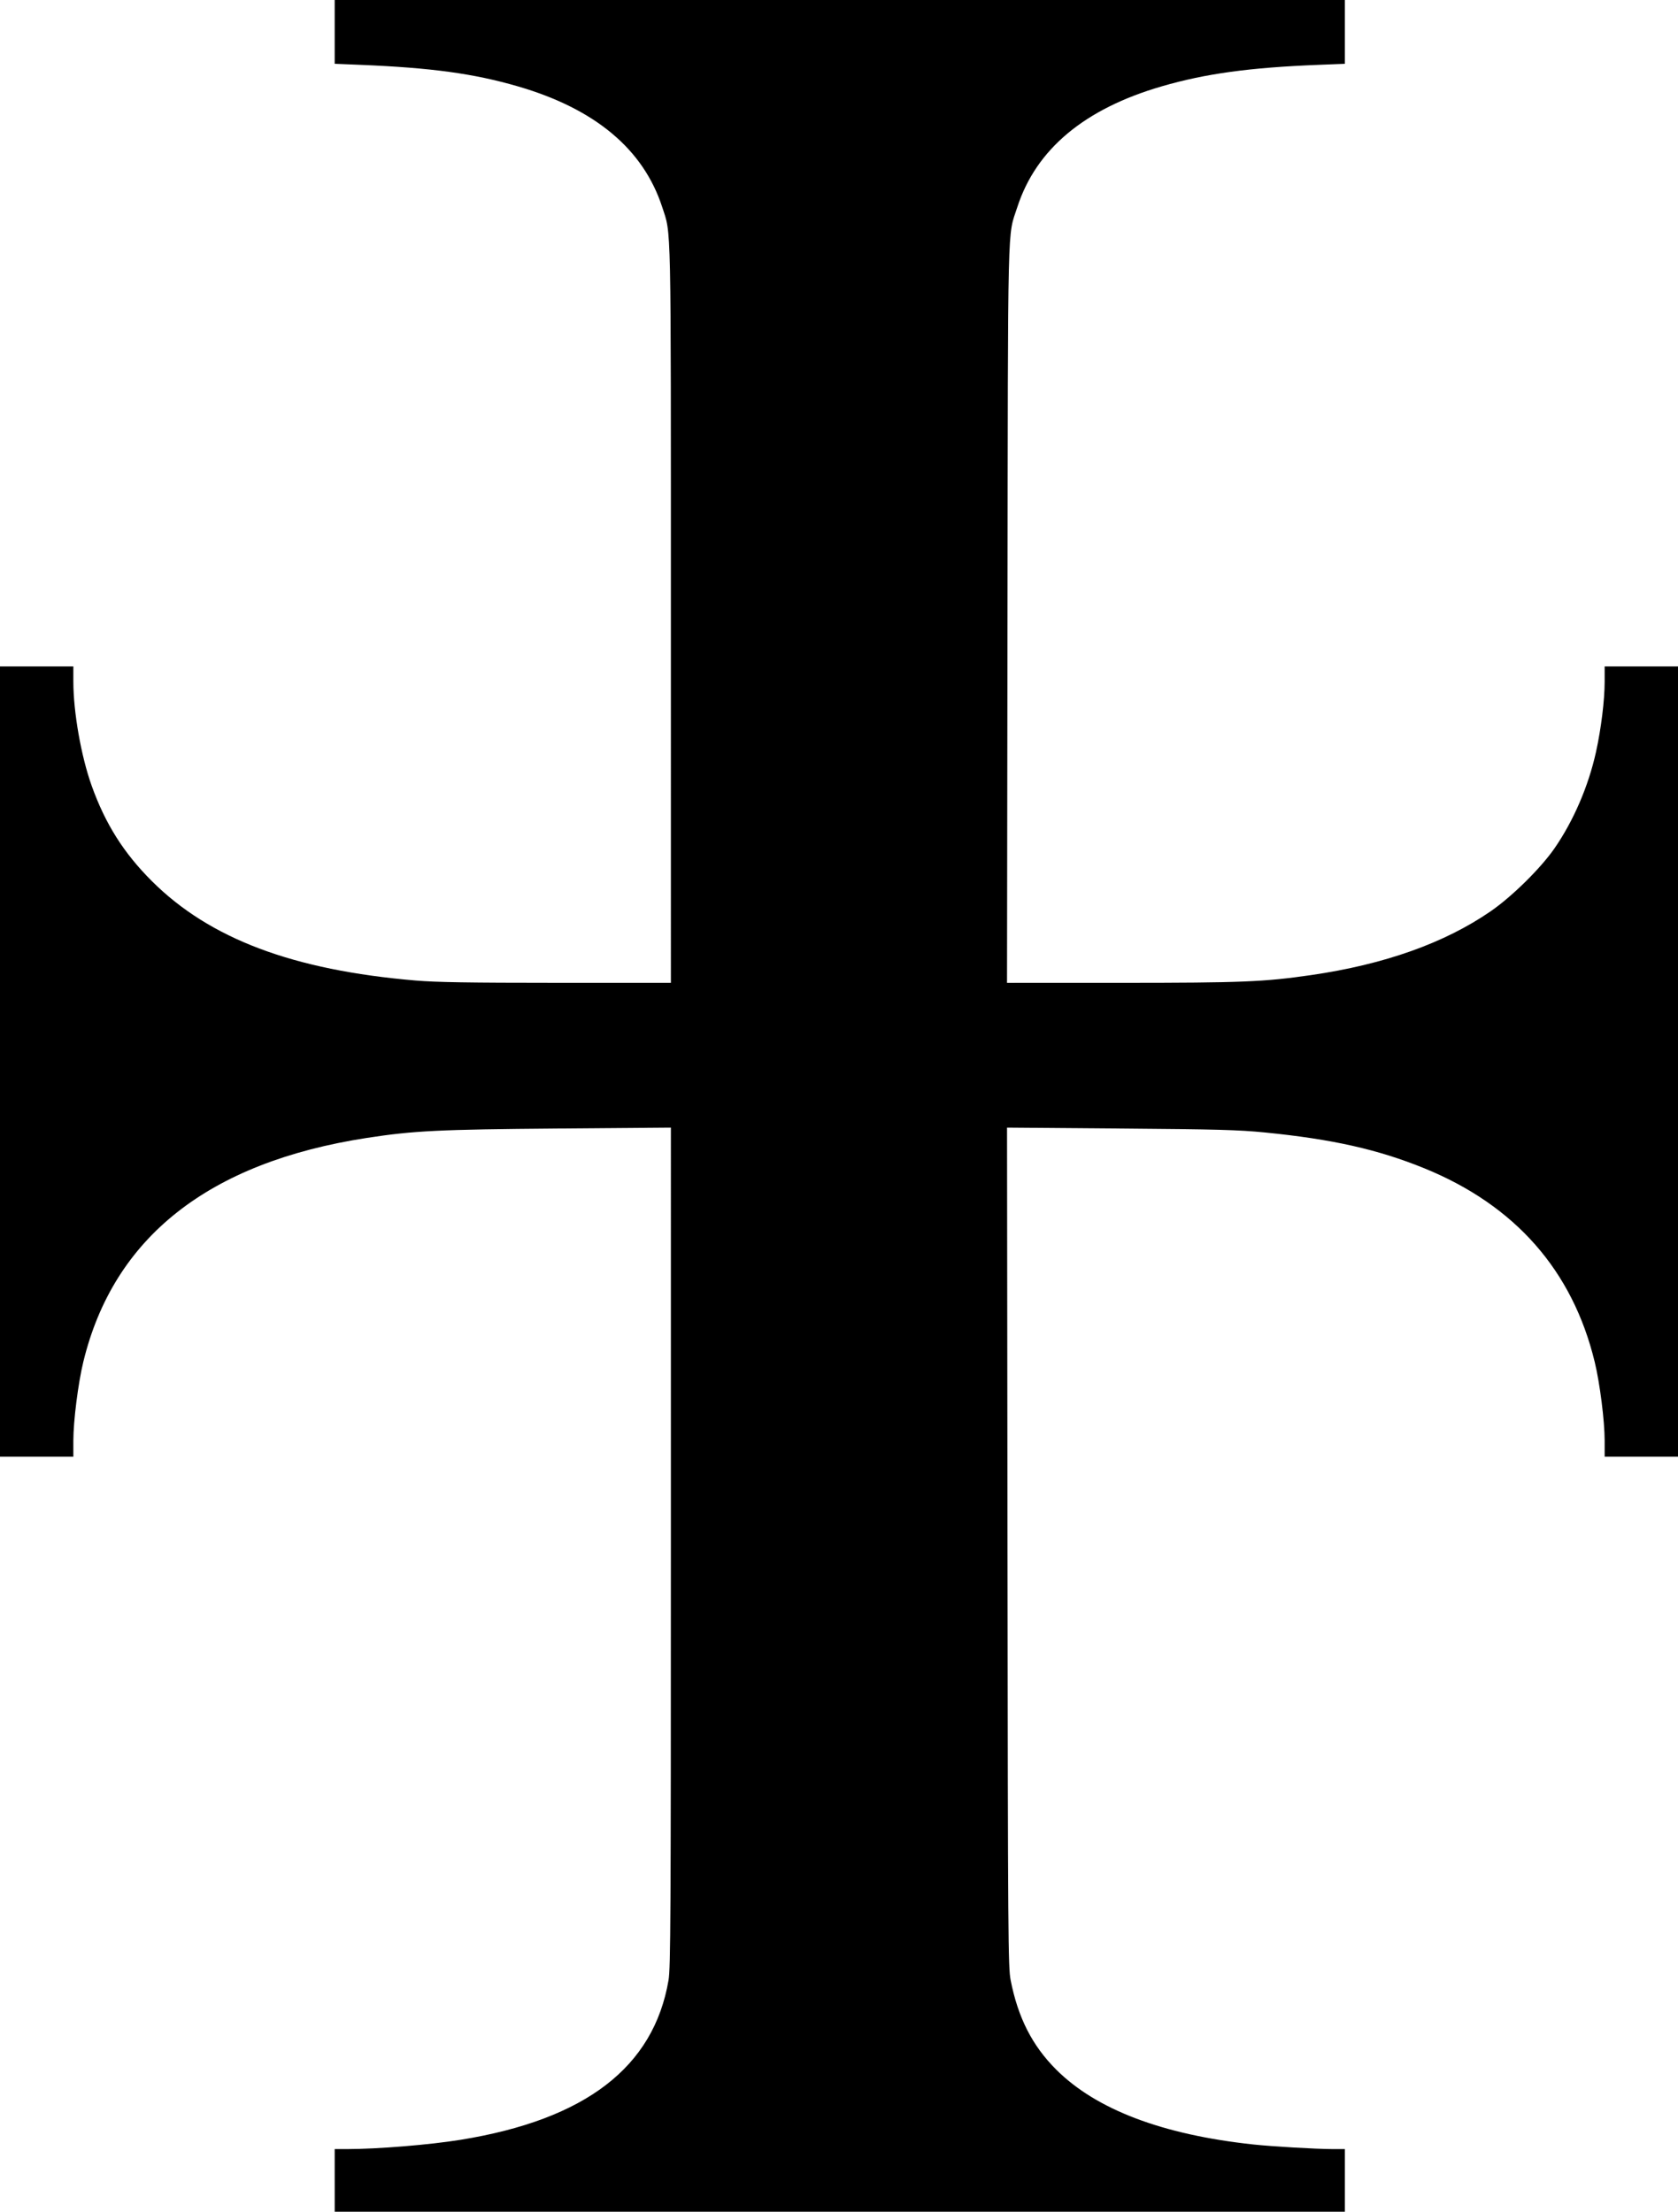
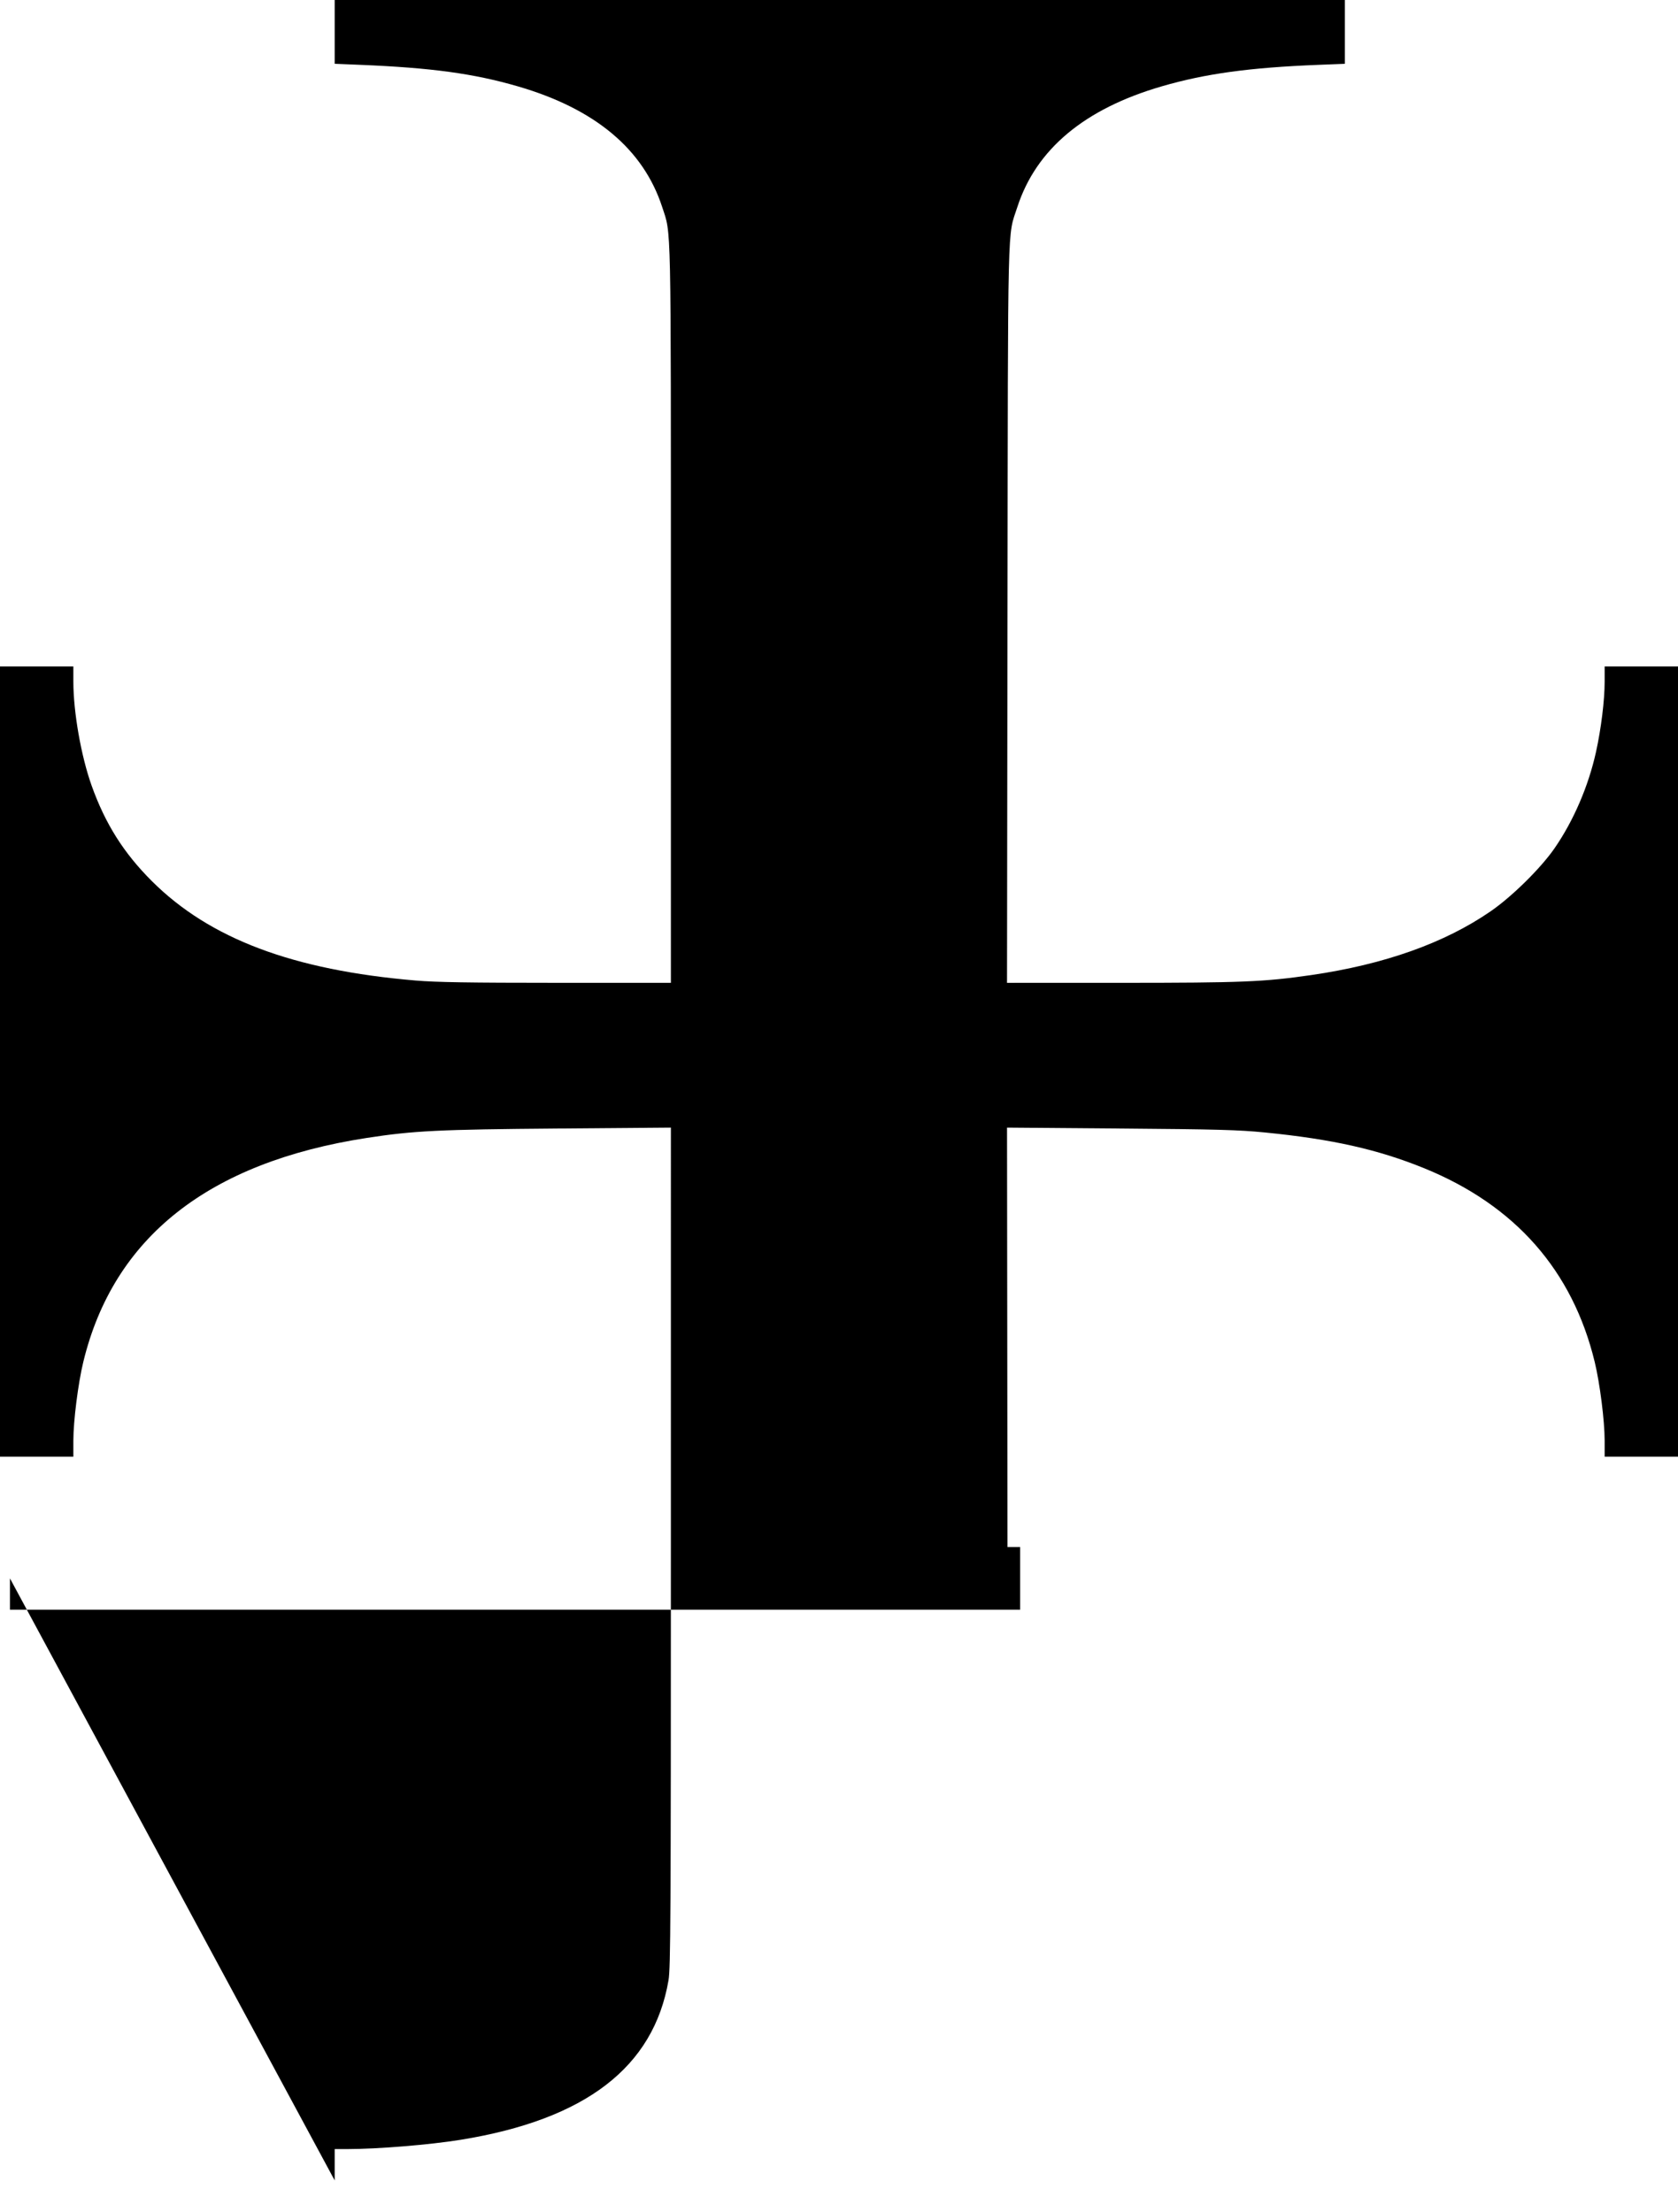
<svg xmlns="http://www.w3.org/2000/svg" xmlns:ns1="http://www.inkscape.org/namespaces/inkscape" xmlns:ns2="http://sodipodi.sourceforge.net/DTD/sodipodi-0.dtd" id="svg2" version="1.1" ns1:version="0.91 r13725" width="274.5" height="361.75" viewBox="0 0 274.5 361.75" ns2:docname="Ilongstroke.svg">
  <defs id="defs6" />
  <ns2:namedview pagecolor="#ffffff" bordercolor="#666666" borderopacity="1" objecttolerance="10" gridtolerance="10" guidetolerance="10" ns1:pageopacity="0" ns1:pageshadow="2" ns1:window-width="1366" ns1:window-height="705" id="namedview4" showgrid="false" fit-margin-top="0" fit-margin-left="0" fit-margin-right="0" fit-margin-bottom="0" ns1:zoom="1.1979695" ns1:cx="132.25" ns1:cy="165.37469" ns1:window-x="-8" ns1:window-y="-8" ns1:window-maximized="1" ns1:current-layer="svg2" />
-   <path style="fill:#000000" d="m 54.75,356.625 0,-5.125 2.062,0 c 4.999,-0.003 13.498,-0.7 18.562,-1.522 20.421,-3.316 31.557,-11.868 33.989,-26.102 0.339,-1.987 0.384,-10.273 0.385,-70.847 l 8e-4,-68.599 -18.562,0.148 C 71.855,184.733 67.629,184.941 60,186.118 34.106,190.113 18.567,202.388 13.628,222.75 12.778,226.256 12,232.41 12,235.635 l 0,2.615 -6,0 -6,0 0,-64.625 0,-64.625 6,0 6,0 0,2.477 c 0,4.988 1.267,12.198 2.991,17.023 2.232,6.247 5.251,11.028 9.869,15.629 9.453,9.419 23.074,14.548 43.14,16.245 3.357,0.284 8.724,0.371 23.062,0.373 l 18.688,0.003 -8e-4,-60.188 C 109.748,34.817 109.826,38.481 108.33,33.875 105.252,24.403 97.352,17.797 84.706,14.122 77.507,12.03 70.559,11.082 58.938,10.605 L 54.75,10.433 54.75,5.217 54.75,0 137.375,0 220,0 l 0,5.218 0,5.218 -4.312,0.17 c -11.264,0.444 -18.476,1.433 -25.643,3.516 -12.646,3.675 -20.546,10.281 -23.624,19.753 -1.638,5.04 -1.522,0.257 -1.608,66.688 l -0.077,60.188 18.695,-0.003 c 19.754,-0.003 23.339,-0.149 31.02,-1.26 11.993,-1.735 21.877,-5.246 29.413,-10.448 3.493,-2.411 8.185,-7.037 10.434,-10.289 3.11,-4.496 5.549,-10.157 6.785,-15.75 0.845,-3.822 1.418,-8.48 1.418,-11.523 l 0,-2.477 6,0 6,0 0,64.625 0,64.625 -6,0 -6,0 0,-2.615 c 0,-3.225 -0.778,-9.379 -1.628,-12.885 -3.628,-14.956 -13.015,-25.619 -27.883,-31.671 -7.582,-3.086 -15.095,-4.772 -26.114,-5.859 -4.271,-0.421 -7.708,-0.515 -23.569,-0.642 l -18.569,-0.148 0.076,68.597 c 0.071,64.346 0.103,68.737 0.517,70.847 1.202,6.134 3.528,10.702 7.439,14.613 6.539,6.539 17.355,10.652 32.232,12.256 3.06,0.33 10.286,0.751 12.938,0.754 l 2.062,0.002 0,5.125 0,5.125 -82.625,0 -82.625,0 0,-5.125 z" id="path3338" ns1:connector-curvature="0" />
+   <path style="fill:#000000" d="m 54.75,356.625 0,-5.125 2.062,0 c 4.999,-0.003 13.498,-0.7 18.562,-1.522 20.421,-3.316 31.557,-11.868 33.989,-26.102 0.339,-1.987 0.384,-10.273 0.385,-70.847 l 8e-4,-68.599 -18.562,0.148 C 71.855,184.733 67.629,184.941 60,186.118 34.106,190.113 18.567,202.388 13.628,222.75 12.778,226.256 12,232.41 12,235.635 l 0,2.615 -6,0 -6,0 0,-64.625 0,-64.625 6,0 6,0 0,2.477 c 0,4.988 1.267,12.198 2.991,17.023 2.232,6.247 5.251,11.028 9.869,15.629 9.453,9.419 23.074,14.548 43.14,16.245 3.357,0.284 8.724,0.371 23.062,0.373 l 18.688,0.003 -8e-4,-60.188 C 109.748,34.817 109.826,38.481 108.33,33.875 105.252,24.403 97.352,17.797 84.706,14.122 77.507,12.03 70.559,11.082 58.938,10.605 L 54.75,10.433 54.75,5.217 54.75,0 137.375,0 220,0 l 0,5.218 0,5.218 -4.312,0.17 c -11.264,0.444 -18.476,1.433 -25.643,3.516 -12.646,3.675 -20.546,10.281 -23.624,19.753 -1.638,5.04 -1.522,0.257 -1.608,66.688 l -0.077,60.188 18.695,-0.003 c 19.754,-0.003 23.339,-0.149 31.02,-1.26 11.993,-1.735 21.877,-5.246 29.413,-10.448 3.493,-2.411 8.185,-7.037 10.434,-10.289 3.11,-4.496 5.549,-10.157 6.785,-15.75 0.845,-3.822 1.418,-8.48 1.418,-11.523 l 0,-2.477 6,0 6,0 0,64.625 0,64.625 -6,0 -6,0 0,-2.615 c 0,-3.225 -0.778,-9.379 -1.628,-12.885 -3.628,-14.956 -13.015,-25.619 -27.883,-31.671 -7.582,-3.086 -15.095,-4.772 -26.114,-5.859 -4.271,-0.421 -7.708,-0.515 -23.569,-0.642 l -18.569,-0.148 0.076,68.597 l 2.062,0.002 0,5.125 0,5.125 -82.625,0 -82.625,0 0,-5.125 z" id="path3338" ns1:connector-curvature="0" />
</svg>